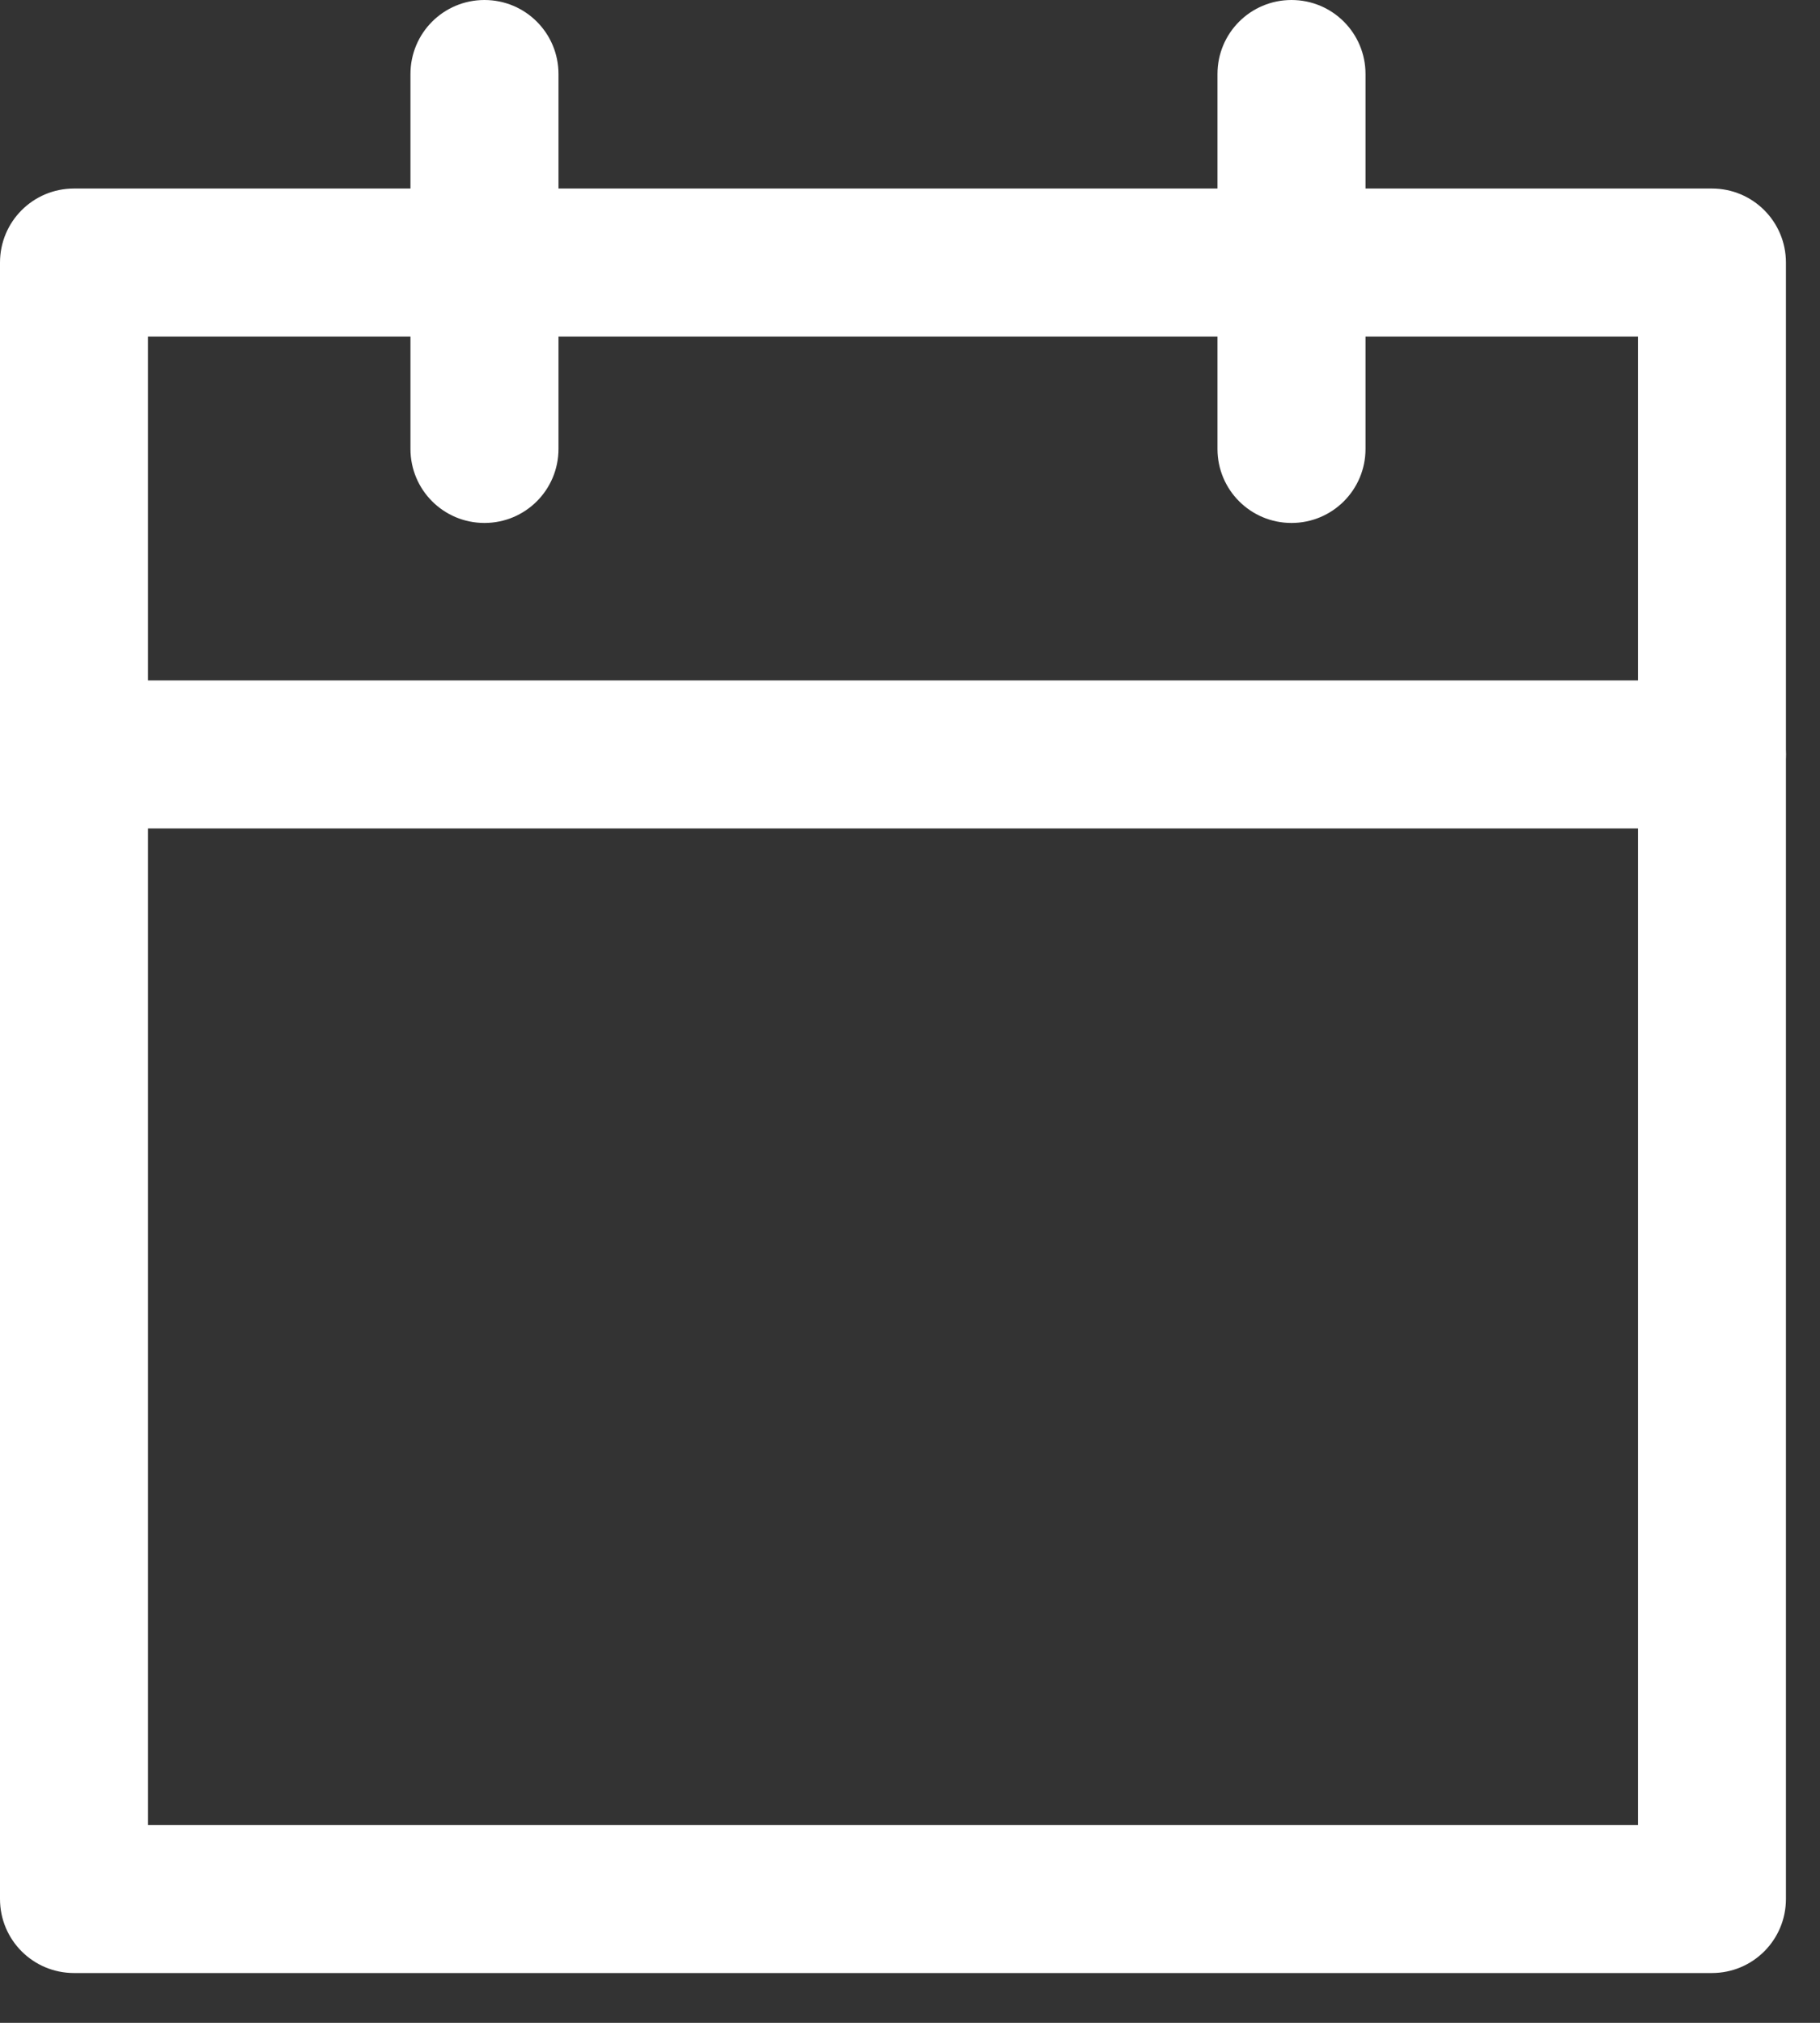
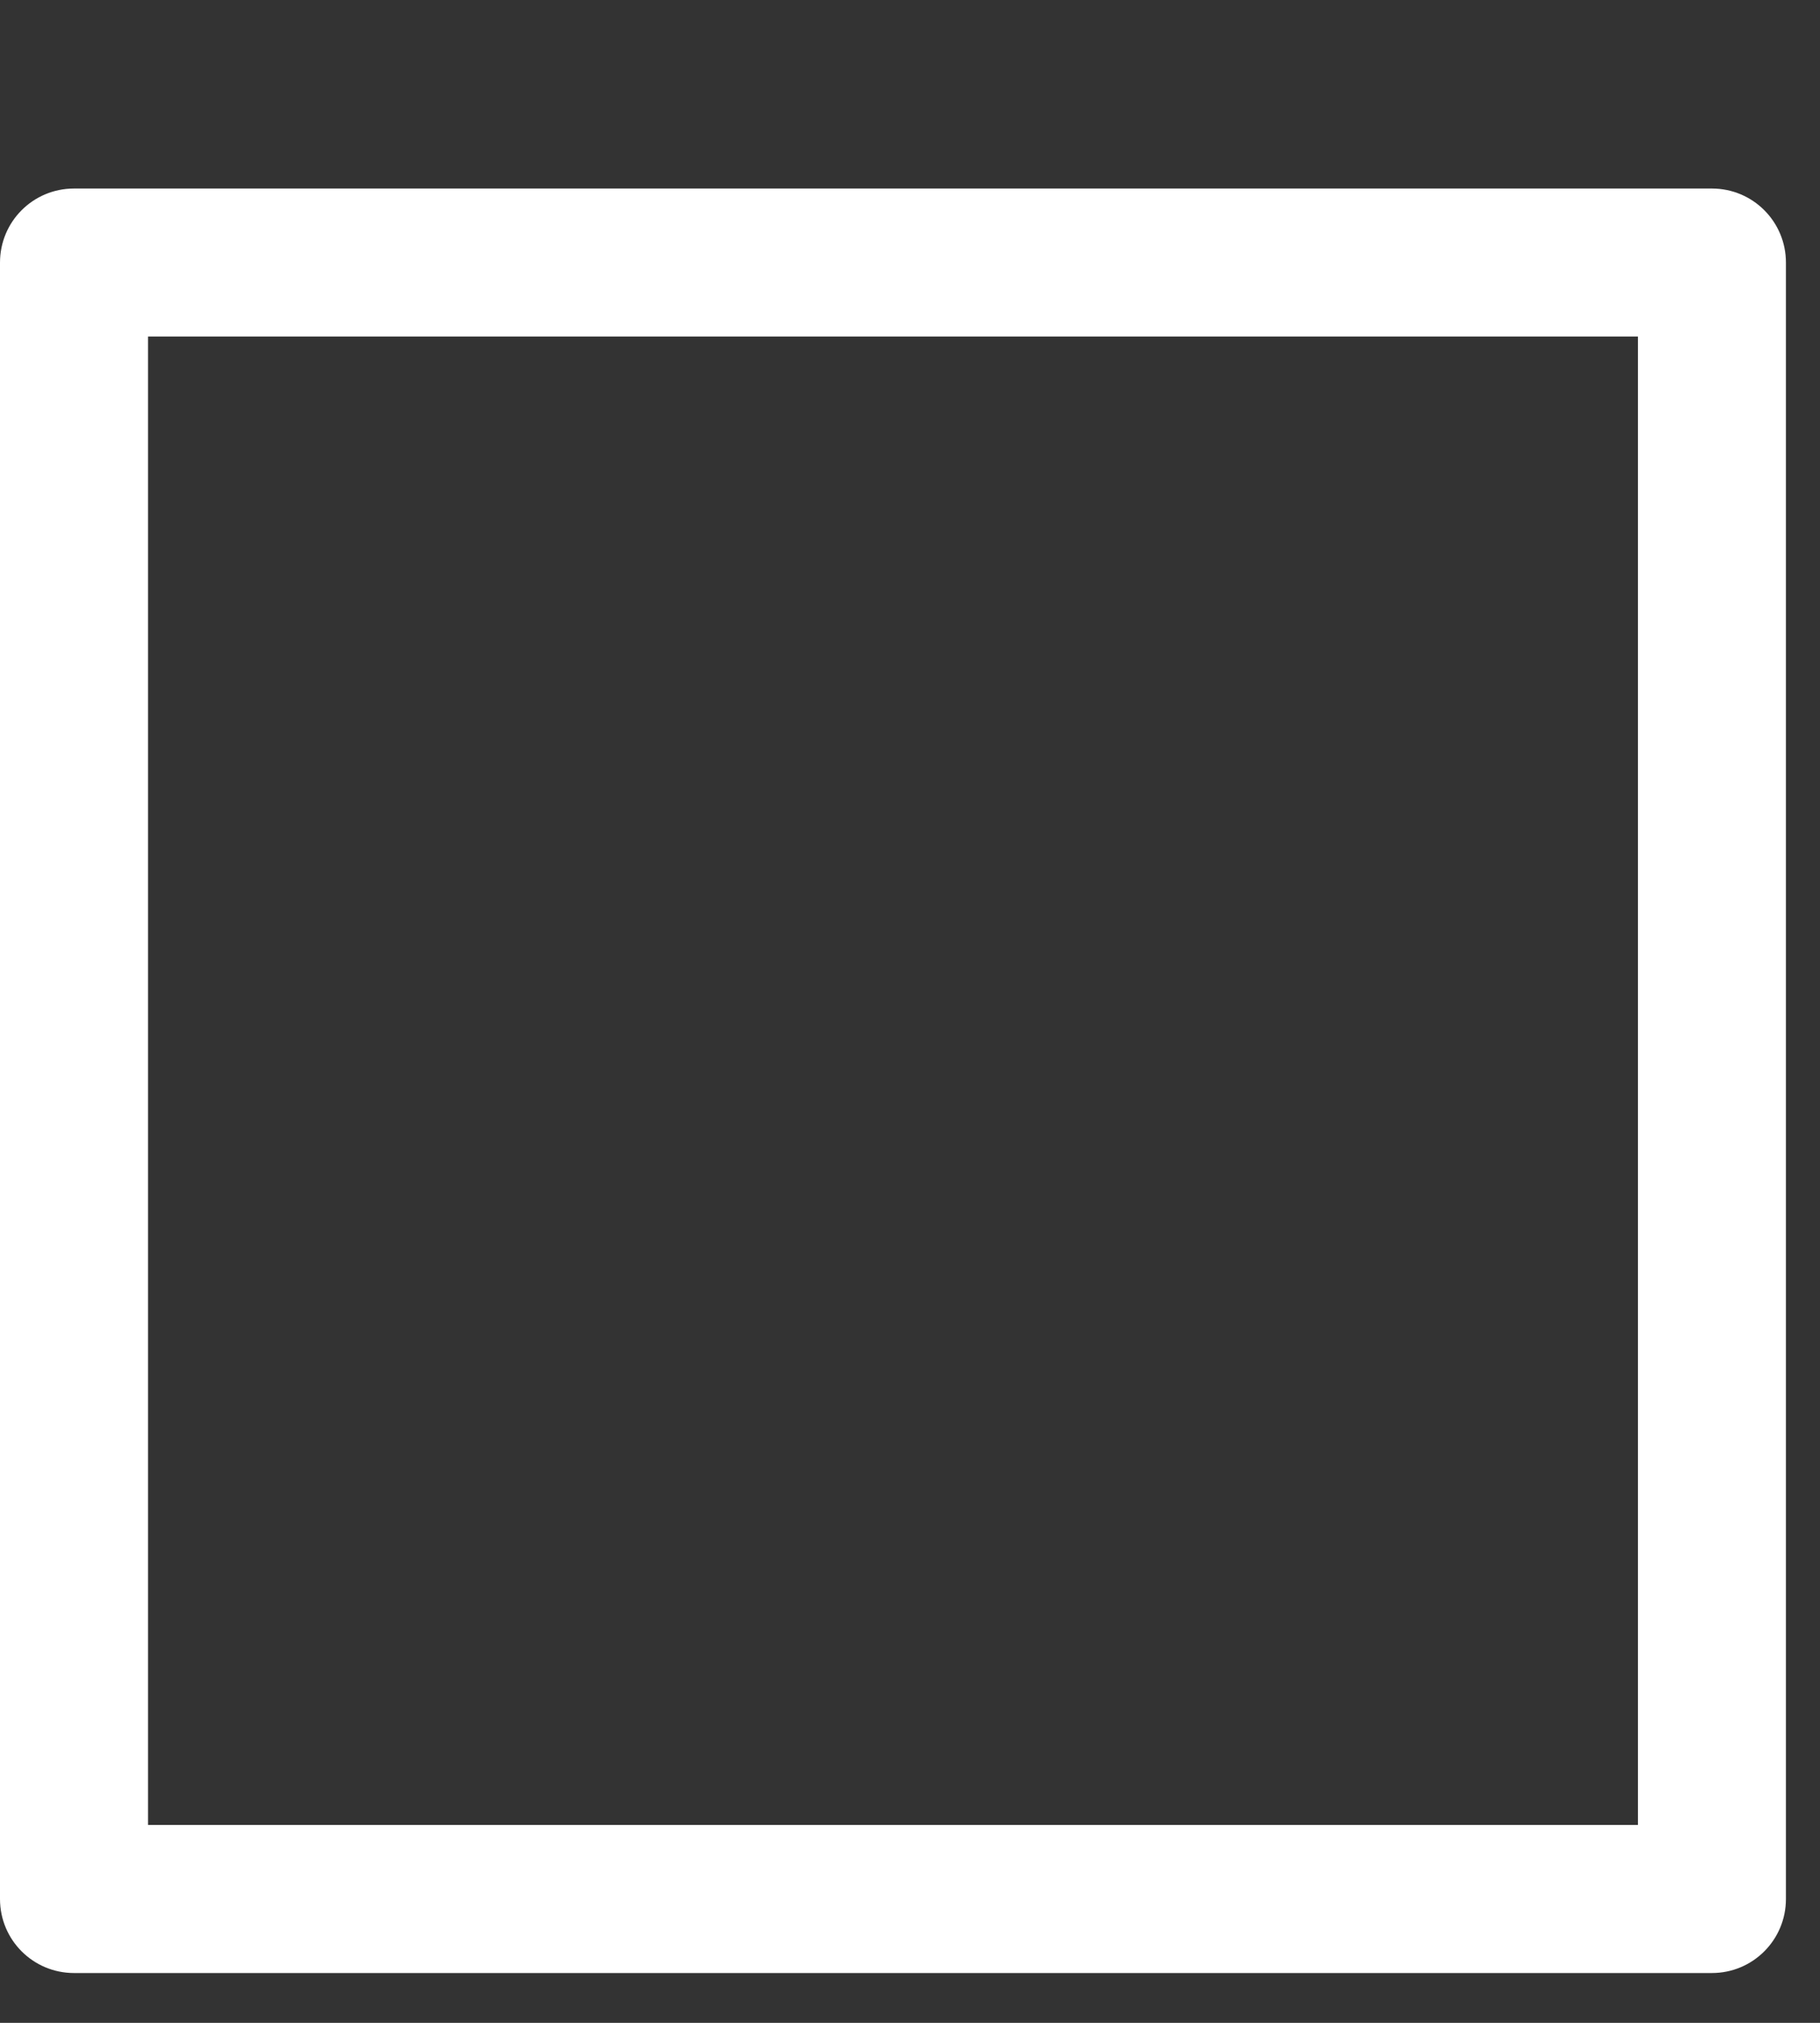
<svg xmlns="http://www.w3.org/2000/svg" width="36" height="40" viewBox="0 0 36 40" fill="none">
  <rect x="0" y="0" width="36" height="40" fill="#333333" stroke="none" />
  <path d="M33.862 39.015H1.464C0.654 39.015 0 38.361 0 37.551V5.192C0 4.382 0.654 3.728 1.464 3.728H33.862C34.672 3.728 35.326 4.382 35.326 5.192V37.551C35.326 38.361 34.672 39.015 33.862 39.015ZM2.928 36.087H32.399V6.655H2.928V36.087Z" fill="white" />
-   <path d="M9.583 10.341C8.773 10.341 8.119 9.687 8.119 8.877V1.464C8.119 0.654 8.773 0 9.583 0C10.393 0 11.047 0.654 11.047 1.464V8.877C11.047 9.687 10.393 10.341 9.583 10.341Z" fill="white" />
-   <path d="M25.546 10.341C24.736 10.341 24.082 9.687 24.082 8.877V1.464C24.082 0.654 24.736 0 25.546 0C26.356 0 27.01 0.654 27.01 1.464V8.877C27.01 9.687 26.356 10.341 25.546 10.341Z" fill="white" />
-   <path d="M33.862 16.381H1.464C0.654 16.381 0 15.727 0 14.917C0 14.107 0.654 13.454 1.464 13.454H33.862C34.672 13.454 35.326 14.107 35.326 14.917C35.326 15.727 34.672 16.381 33.862 16.381Z" fill="white" />
</svg>